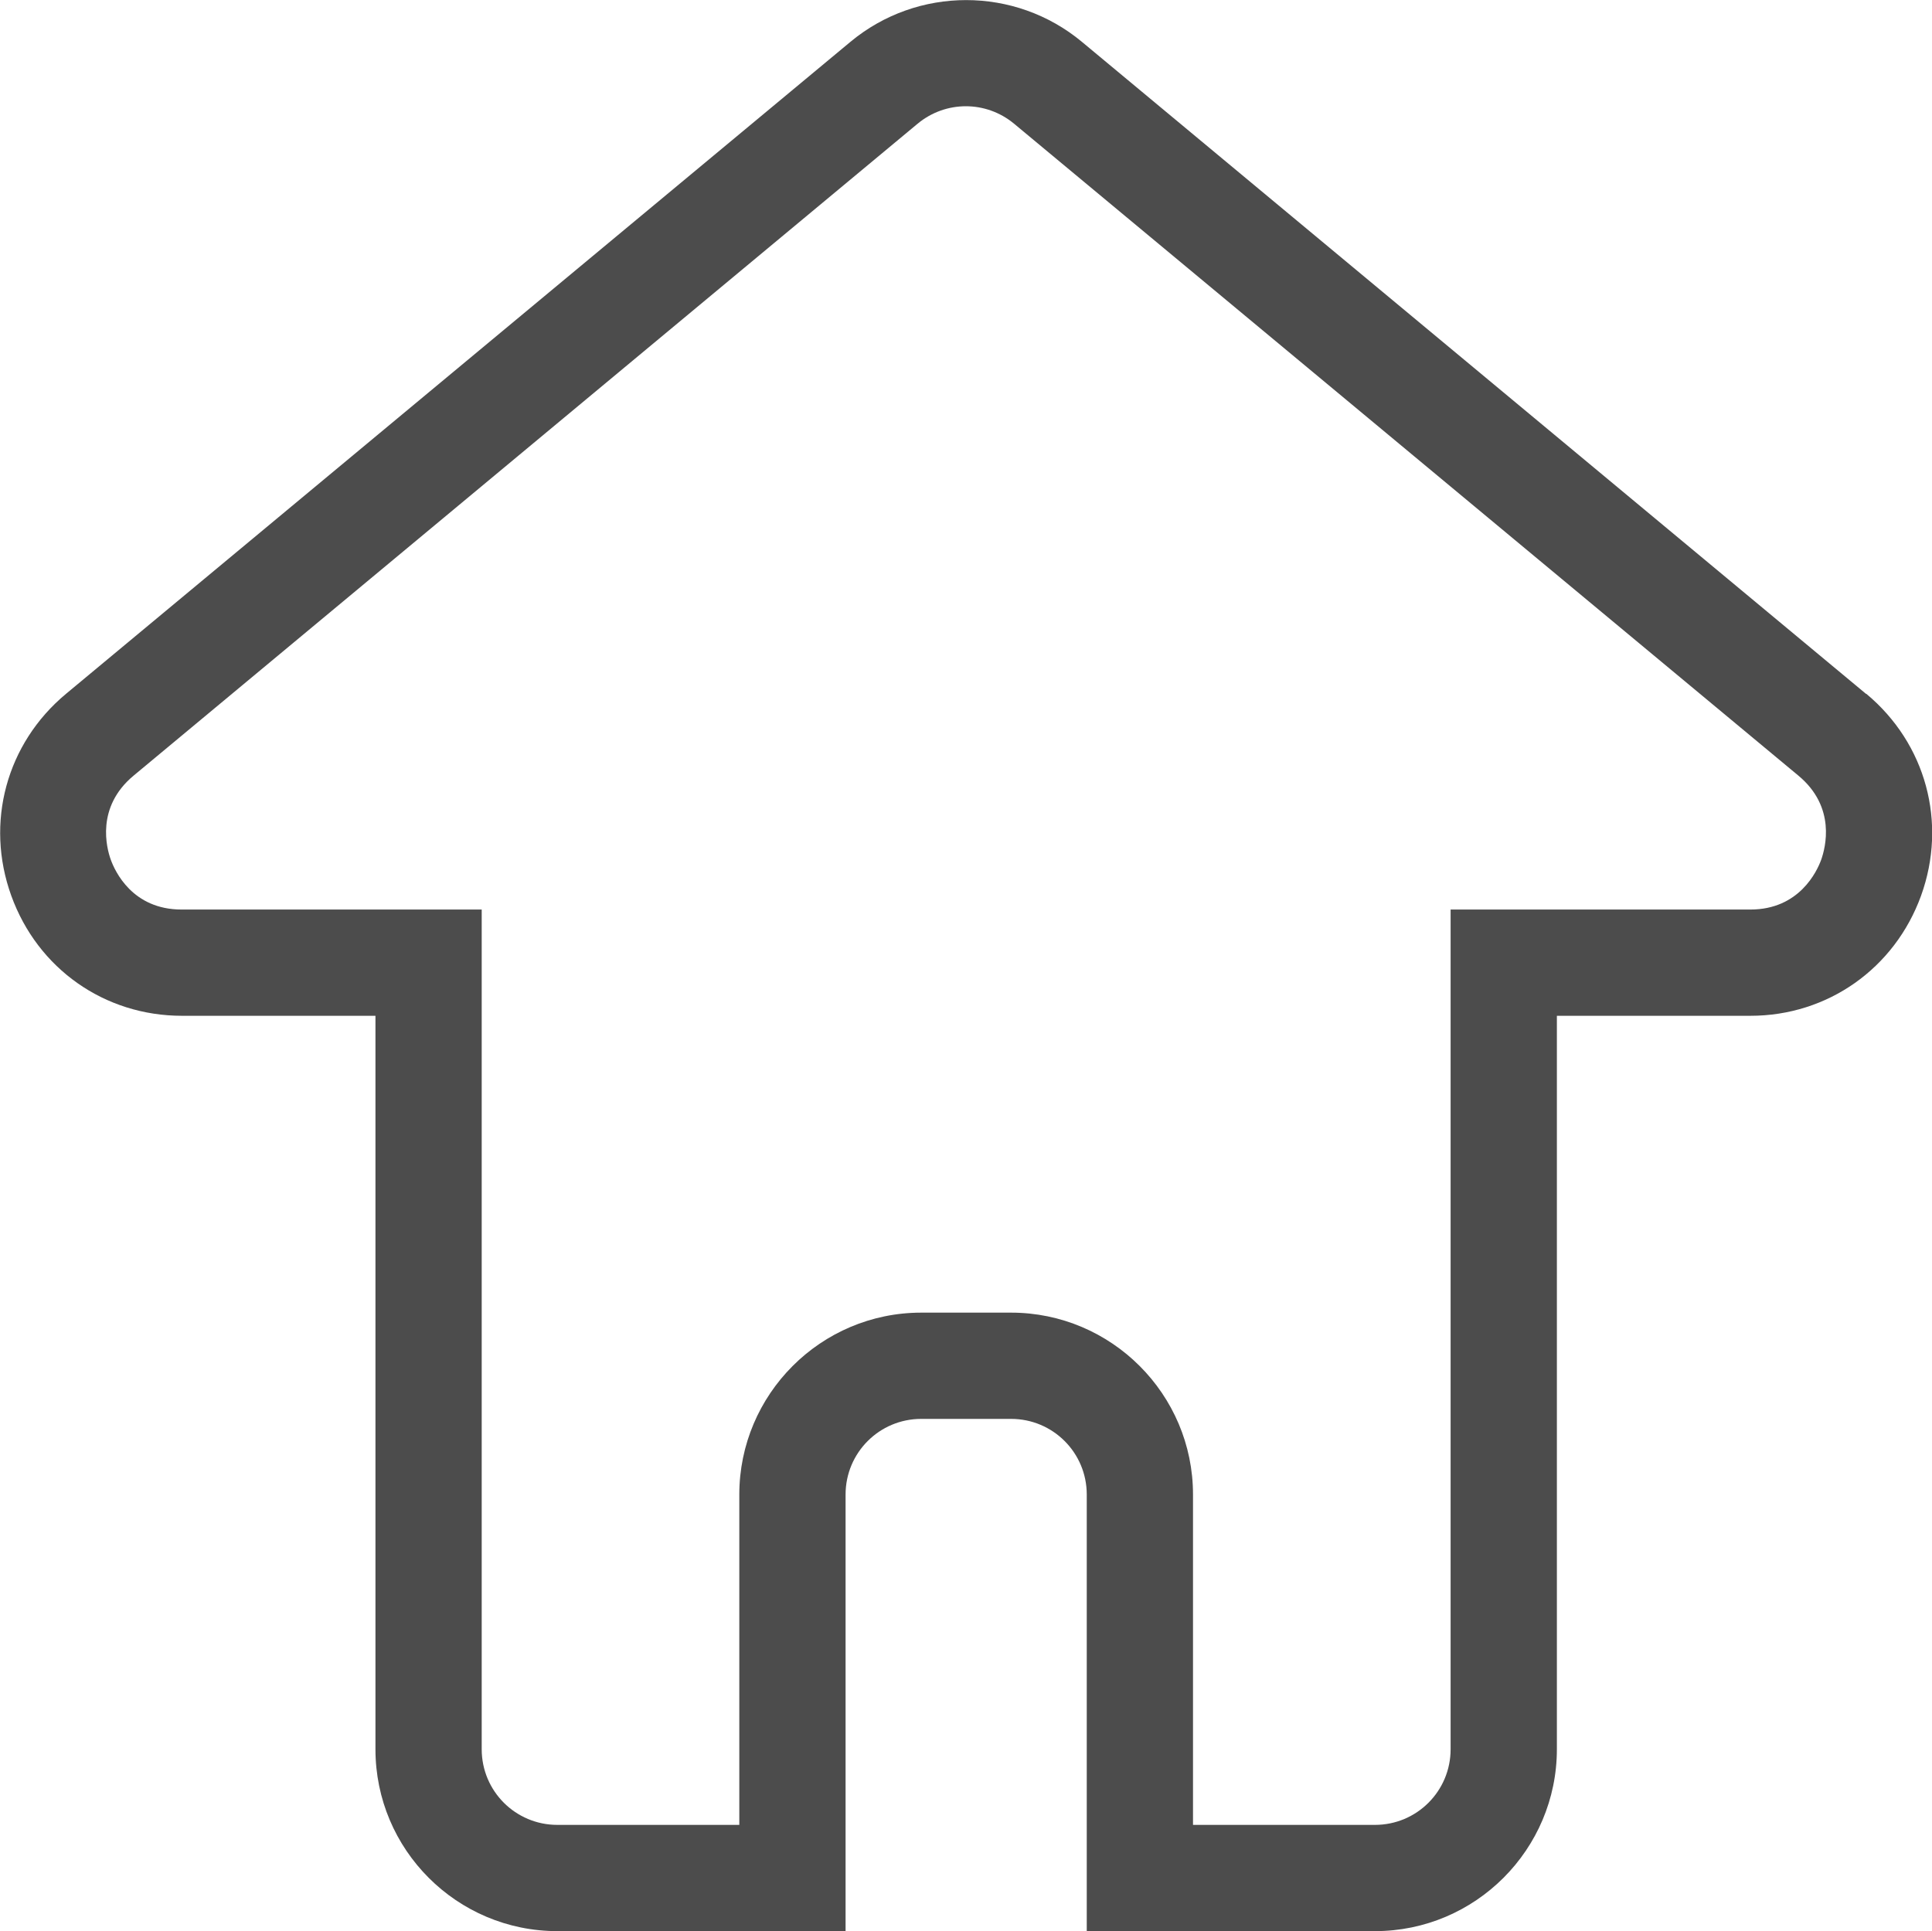
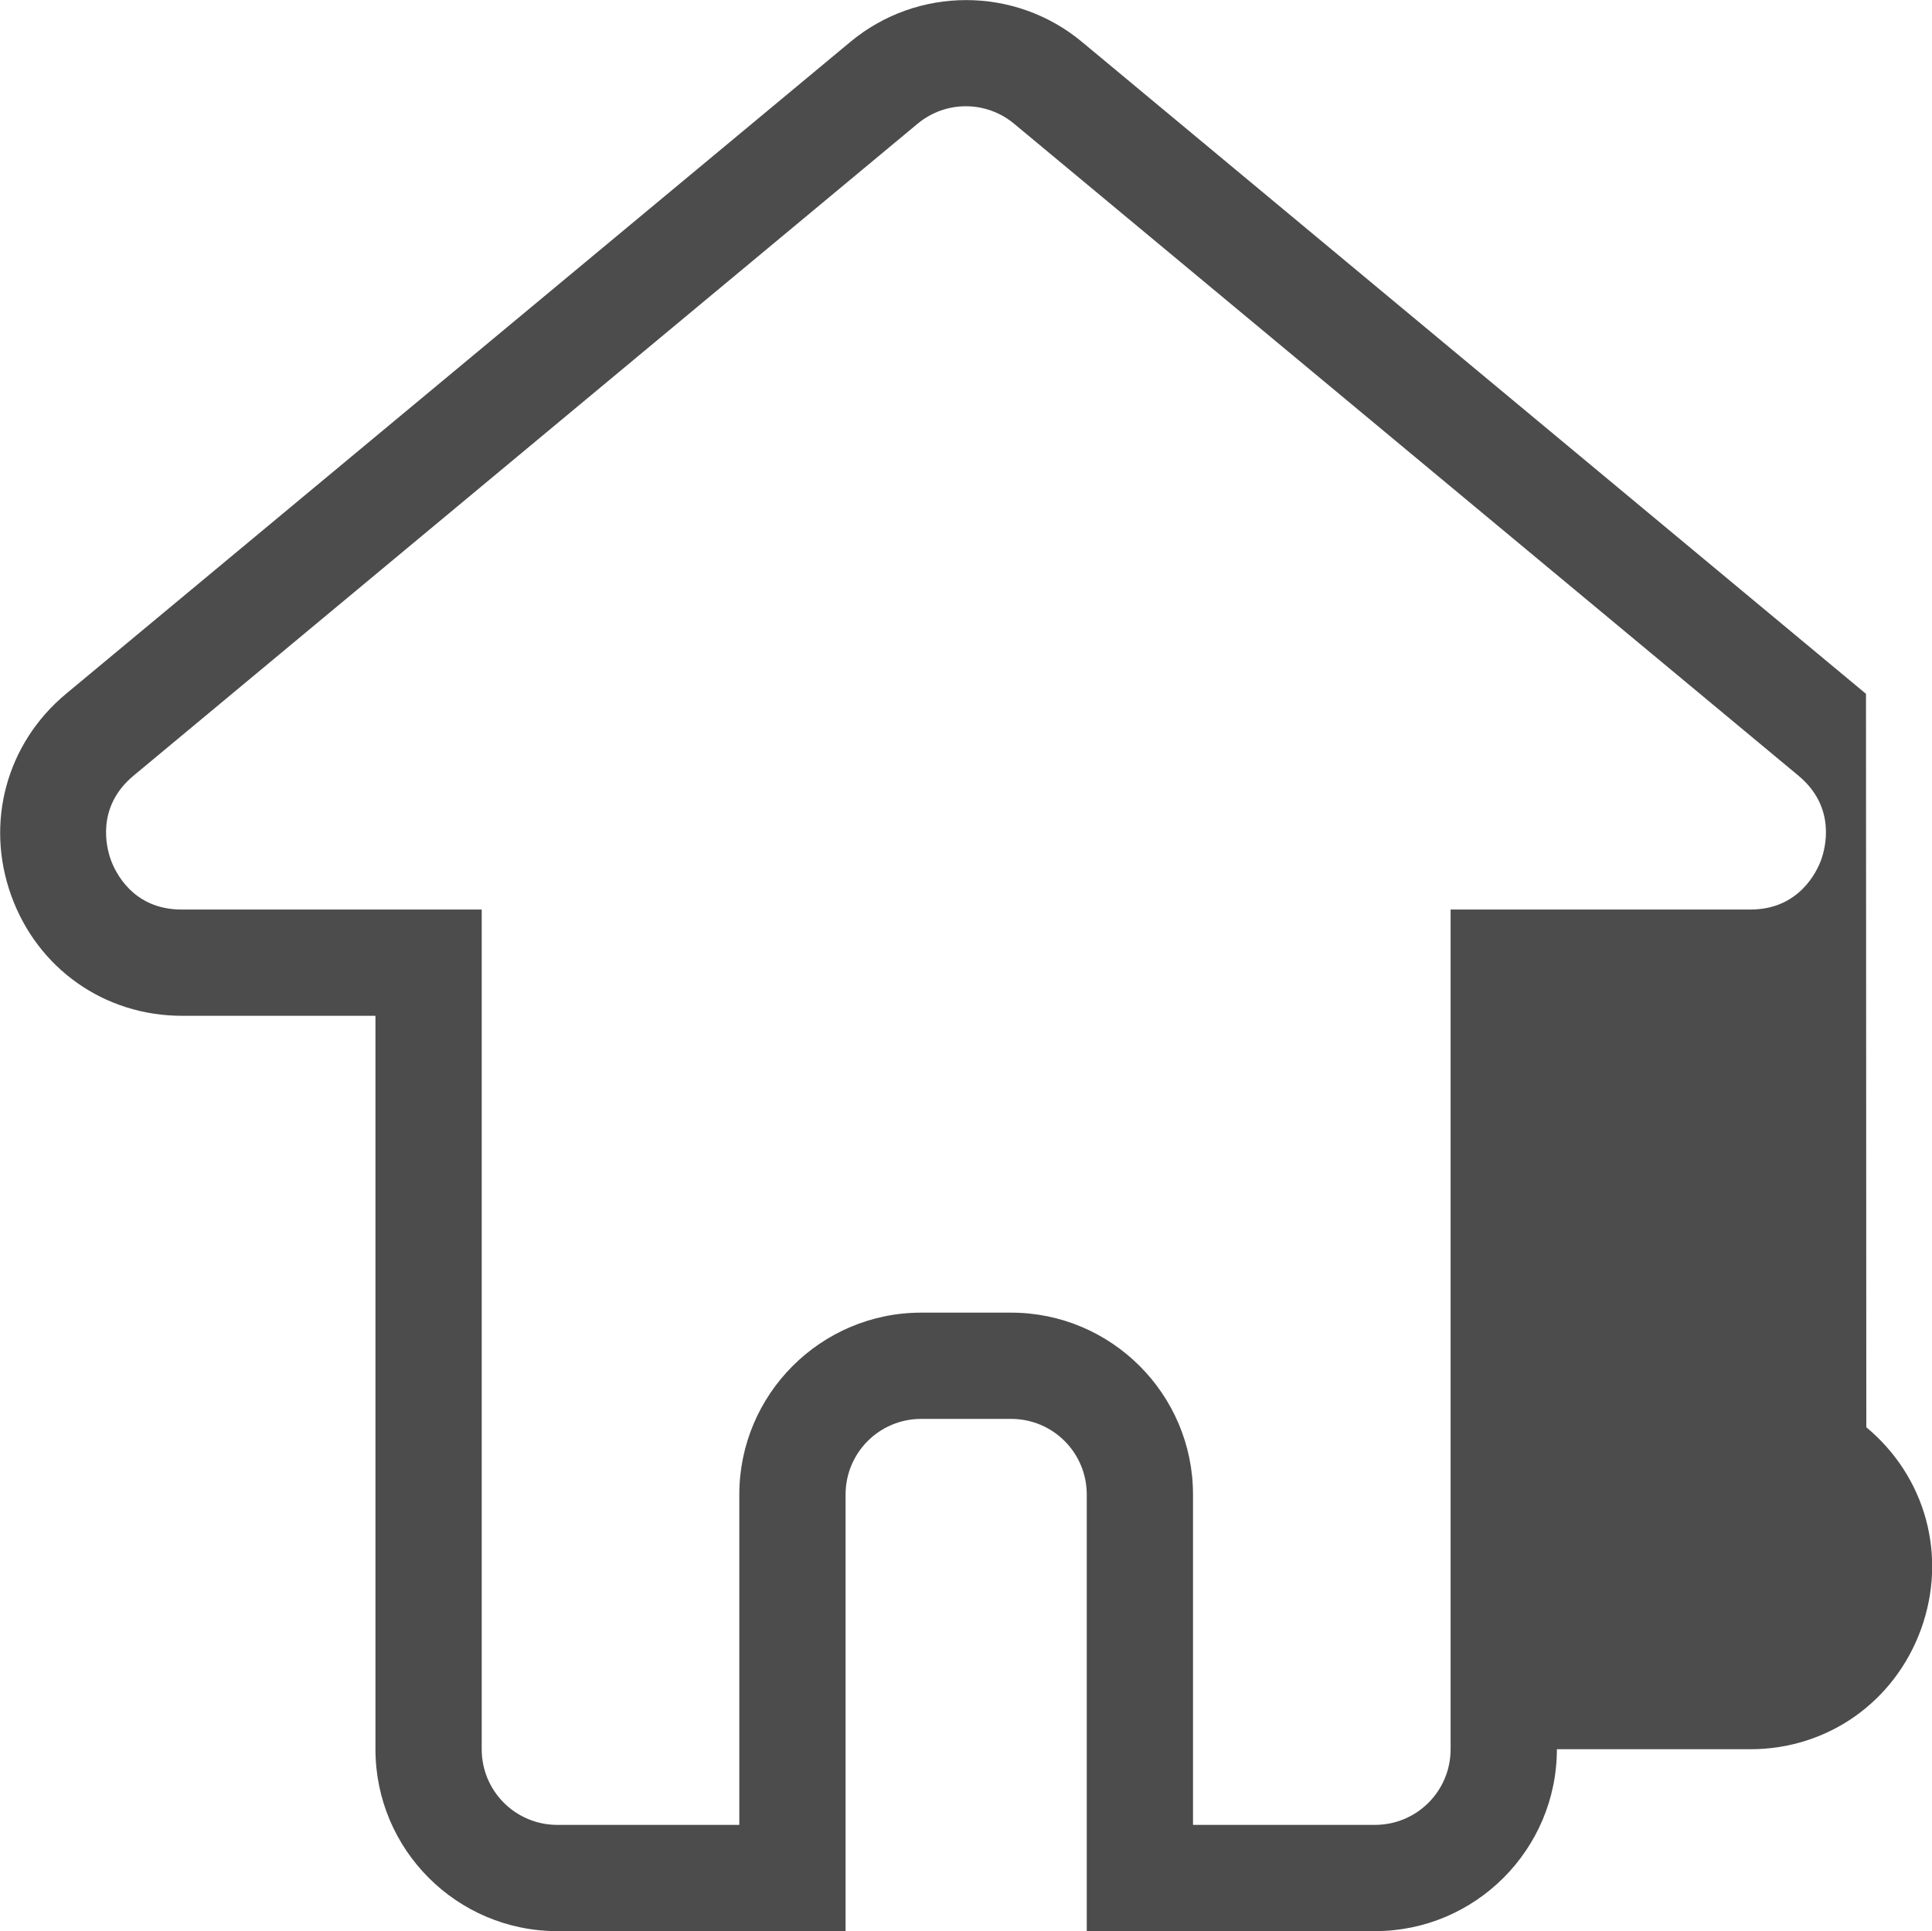
<svg xmlns="http://www.w3.org/2000/svg" id="a" width="60" height="59.98" viewBox="0 0 60 59.98">
-   <path d="M57.95,21.55L33.6,1.3c-2.08-1.73-5.11-1.73-7.19,0L2.05,21.55c-1.85,1.54-2.52,4-1.7,6.27s2.9,3.73,5.3,3.73h6.01v22.78c0,3.12,2.53,5.65,5.65,5.65h8.95v-13.56c0-1.3,1.05-2.35,2.35-2.35h2.79c1.3,0,2.35,1.05,2.35,2.35v13.56h8.95c3.12,0,5.65-2.54,5.65-5.65v-22.78h6.01c2.4,0,4.48-1.47,5.3-3.73.82-2.27.15-4.73-1.7-6.27ZM56.56,26.7c-.13.36-.68,1.55-2.2,1.55h-9.31v26.08c0,1.3-1.05,2.35-2.35,2.35h-5.65v-10.26c0-3.12-2.54-5.65-5.65-5.65h-2.79c-3.12,0-5.65,2.54-5.65,5.65v10.26h-5.65c-1.3,0-2.35-1.05-2.35-2.35v-26.08H5.64c-1.53,0-2.07-1.19-2.2-1.55s-.47-1.63.71-2.61L28.5,3.84c.87-.72,2.12-.72,2.99,0l24.36,20.25c1.18.98.84,2.24.71,2.61Z" fill="#4c4c4c" stroke-width="0" />
+   <path d="M57.95,21.55L33.6,1.3c-2.08-1.73-5.11-1.73-7.19,0L2.05,21.55c-1.85,1.54-2.52,4-1.7,6.27s2.9,3.73,5.3,3.73h6.01v22.78c0,3.12,2.53,5.65,5.65,5.65h8.95v-13.56c0-1.3,1.05-2.35,2.35-2.35h2.79c1.3,0,2.35,1.05,2.35,2.35v13.56h8.95c3.12,0,5.65-2.54,5.65-5.65h6.01c2.4,0,4.48-1.47,5.3-3.73.82-2.27.15-4.73-1.7-6.27ZM56.56,26.7c-.13.36-.68,1.55-2.2,1.55h-9.31v26.08c0,1.3-1.05,2.35-2.35,2.35h-5.65v-10.26c0-3.12-2.54-5.65-5.65-5.65h-2.79c-3.12,0-5.65,2.54-5.65,5.65v10.26h-5.65c-1.3,0-2.35-1.05-2.35-2.35v-26.08H5.64c-1.53,0-2.07-1.19-2.2-1.55s-.47-1.63.71-2.61L28.5,3.84c.87-.72,2.12-.72,2.99,0l24.36,20.25c1.18.98.84,2.24.71,2.61Z" fill="#4c4c4c" stroke-width="0" />
</svg>